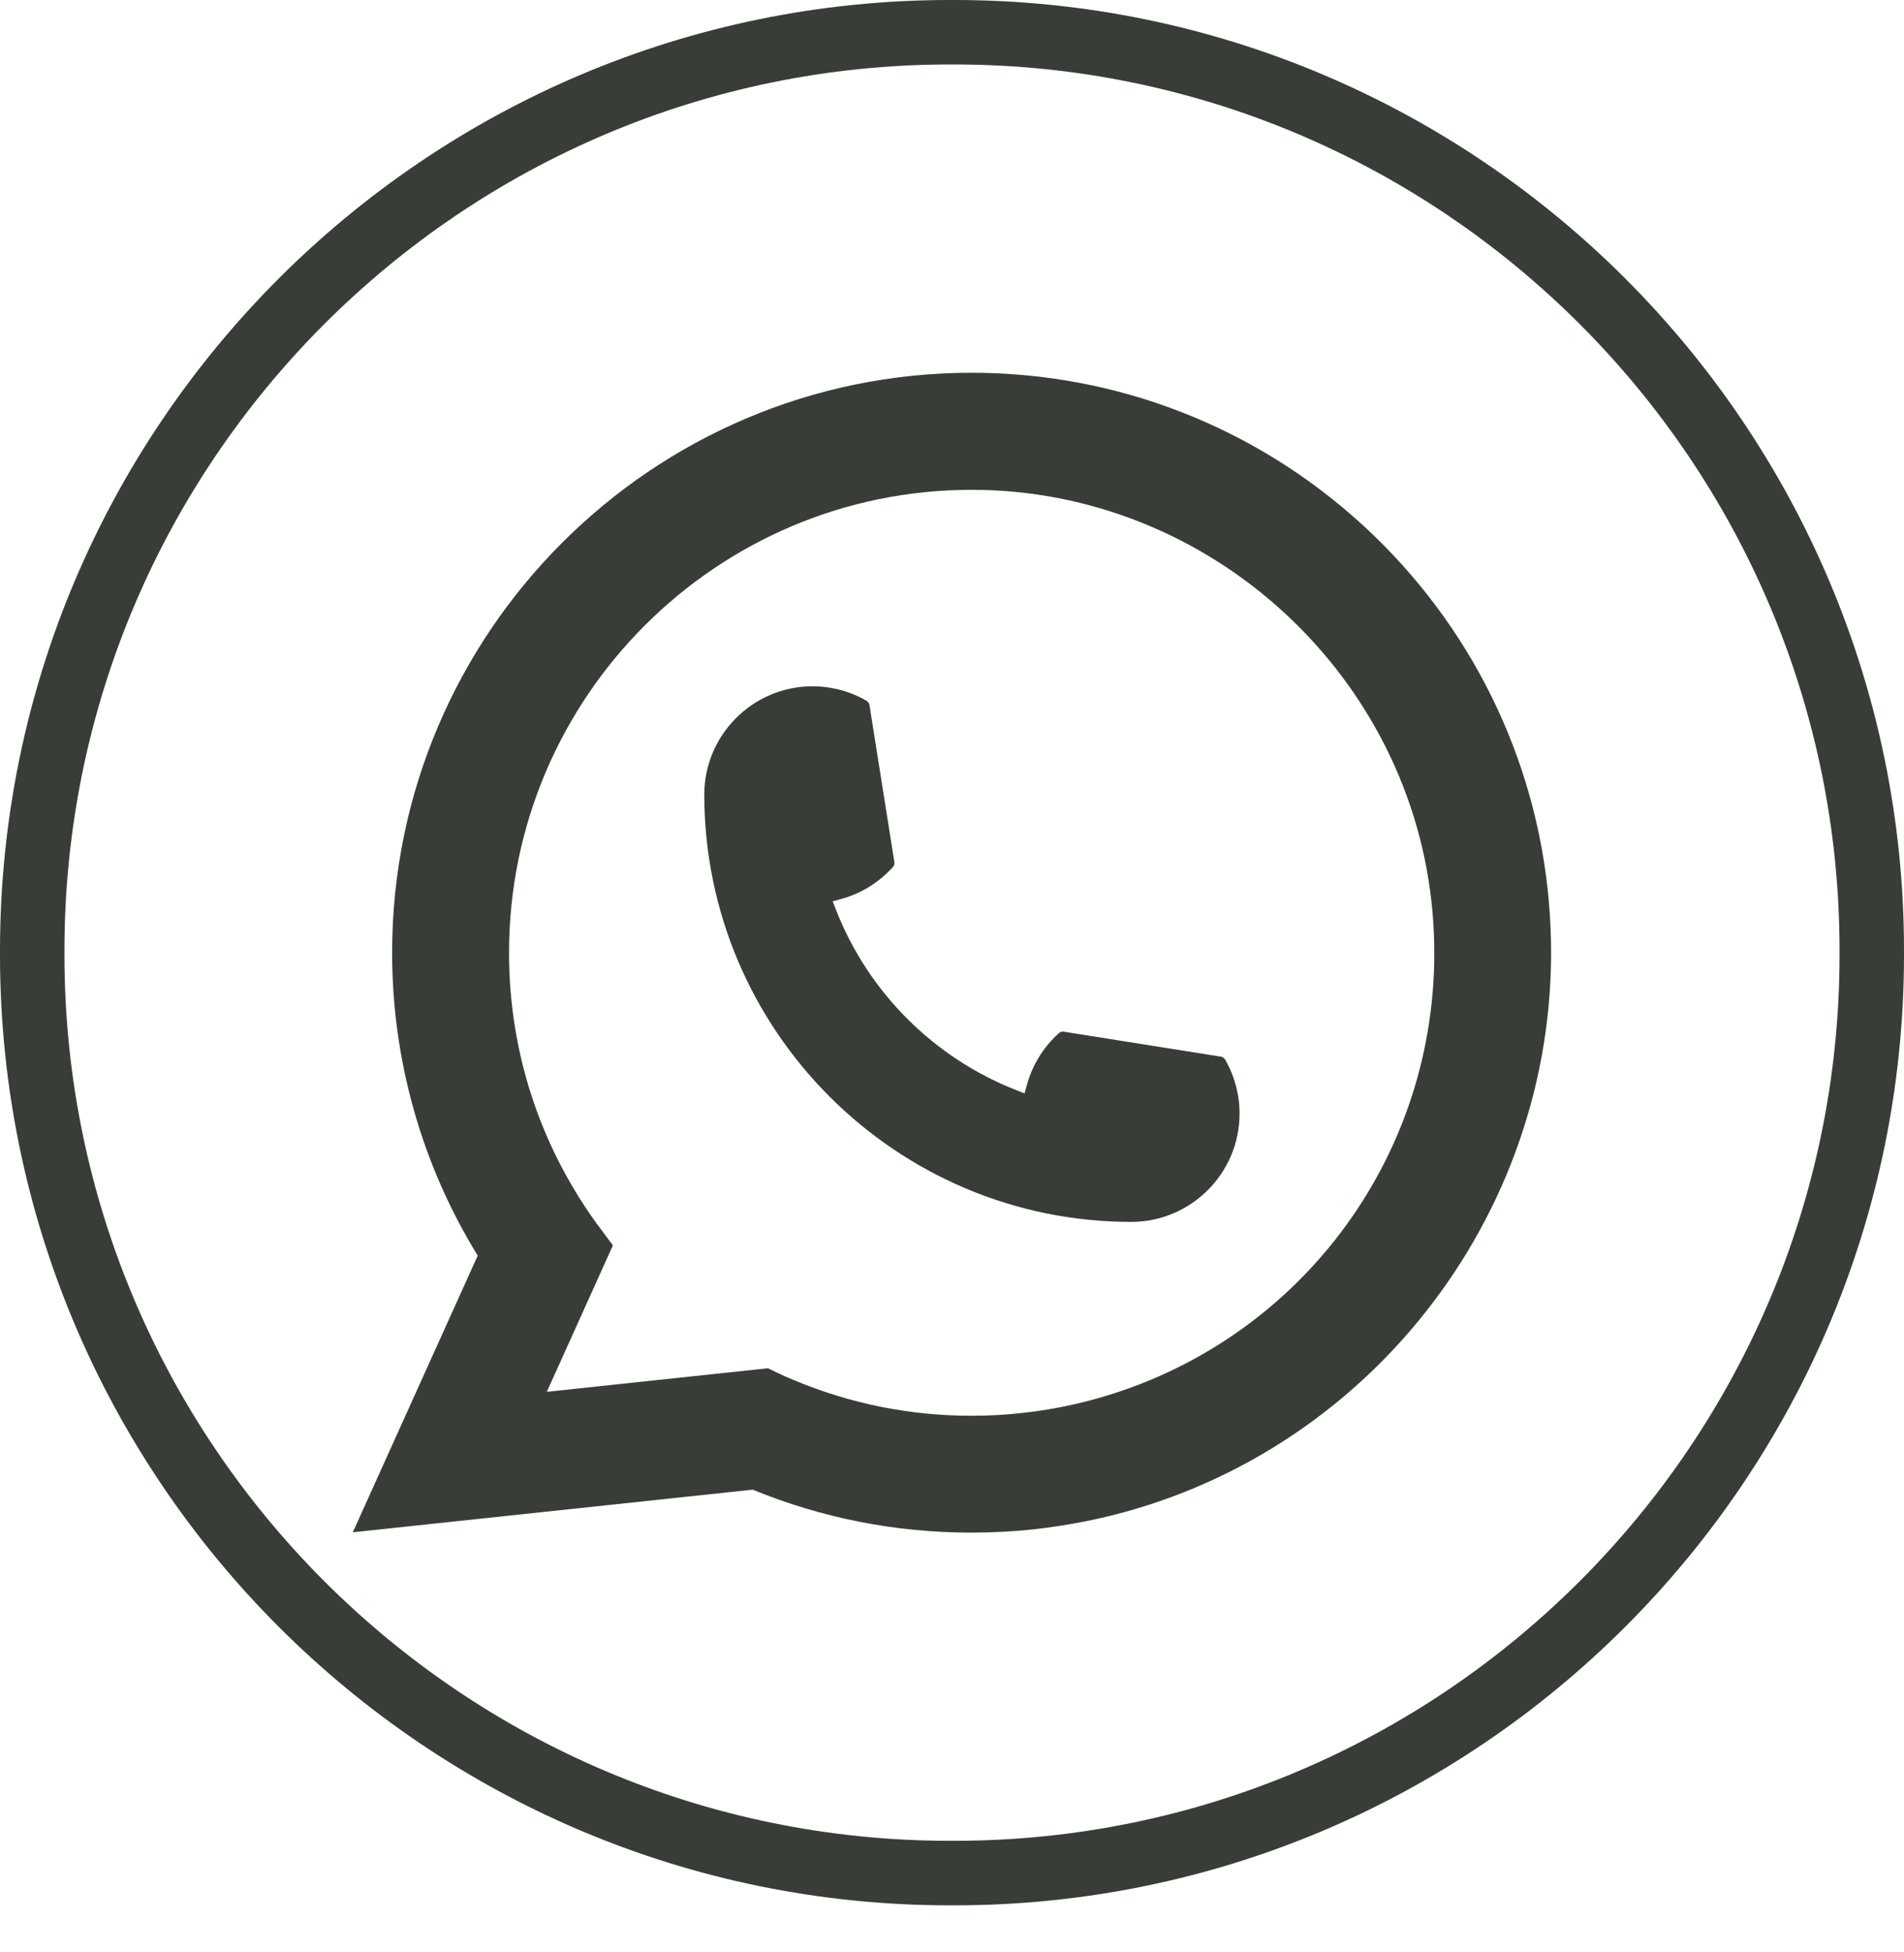
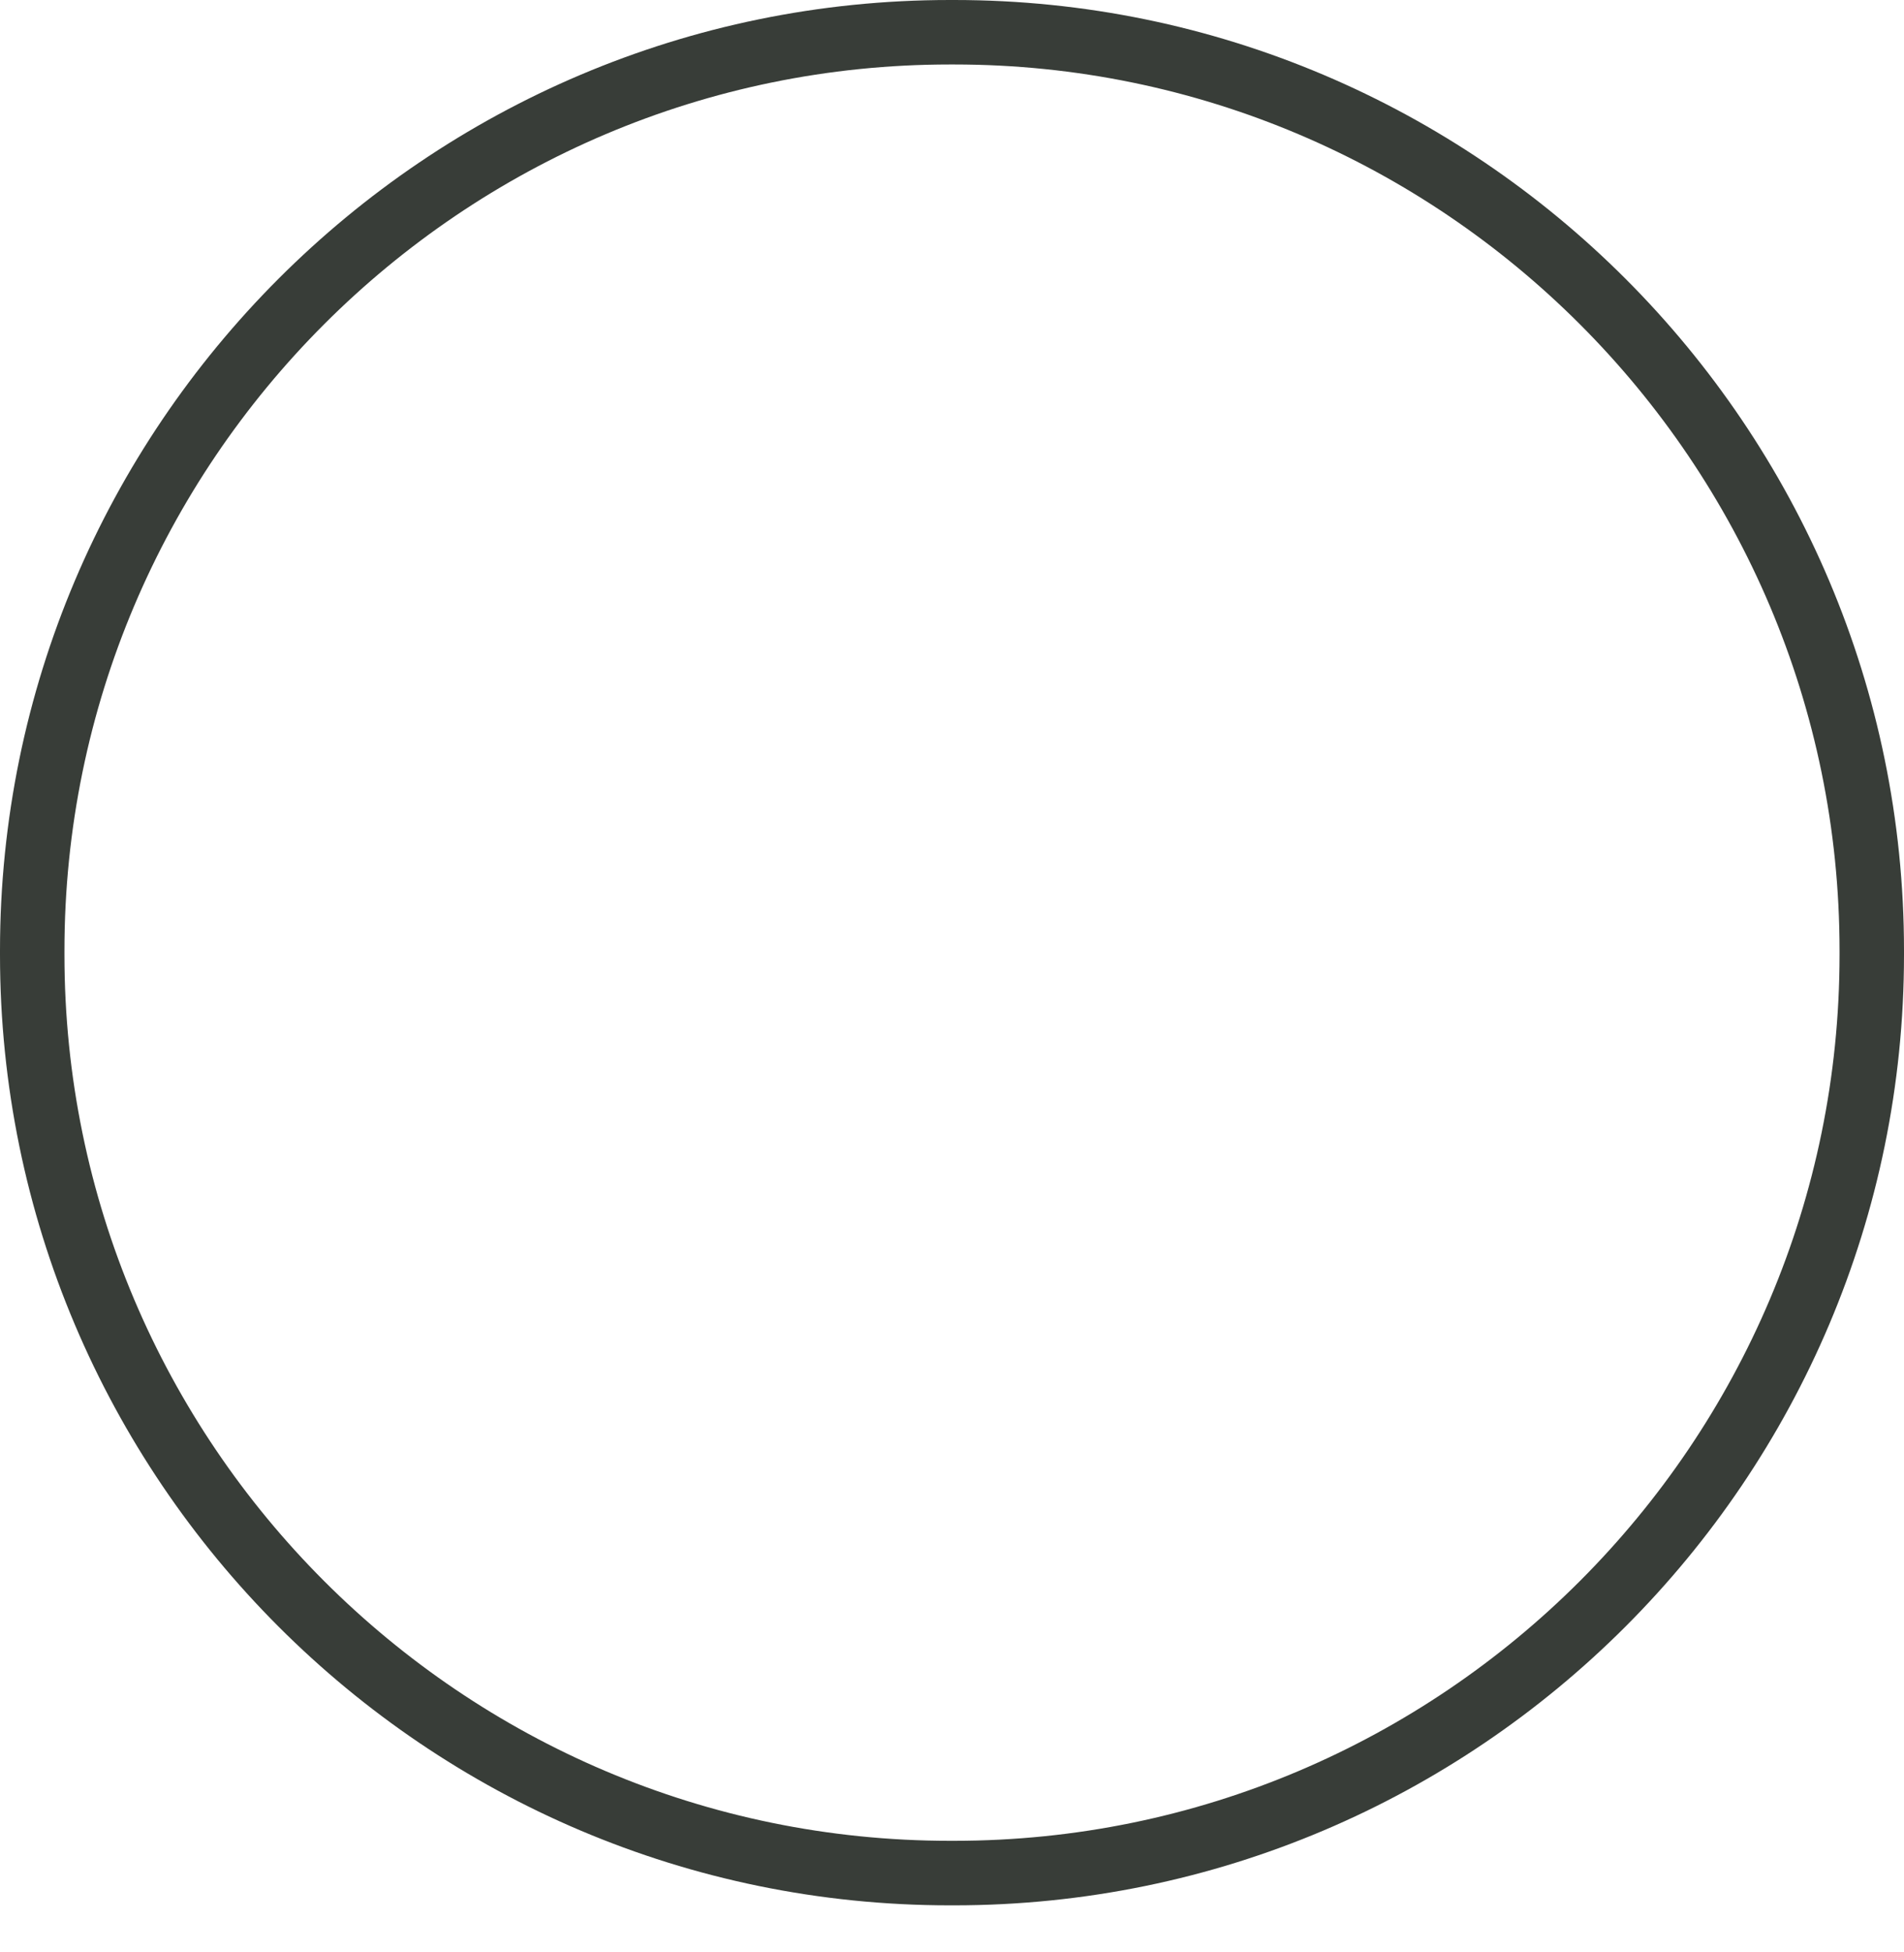
<svg xmlns="http://www.w3.org/2000/svg" width="40" height="41" viewBox="0 0 40 41" fill="none">
  <path d="M20.044 40.012H19.956C8.952 40.012 0 31.057 0 20.05V19.962C0 8.955 8.952 0 19.956 0H20.044C31.048 0 40 8.955 40 19.962V20.05C40 31.057 31.048 40.012 20.044 40.012ZM19.956 1.354C9.698 1.354 1.354 9.701 1.354 19.962V20.05C1.354 30.311 9.698 38.657 19.956 38.657H20.044C30.302 38.657 38.646 30.311 38.646 20.05V19.962C38.646 9.701 30.302 1.354 20.044 1.354H19.956Z" fill="#383D38" />
-   <path d="M23.767 25.66C18.822 25.66 14.797 21.633 14.796 16.686C14.797 15.432 15.818 14.412 17.069 14.412C17.198 14.412 17.325 14.423 17.447 14.444C17.715 14.489 17.97 14.58 18.204 14.716C18.238 14.737 18.261 14.769 18.266 14.807L18.789 18.102C18.796 18.142 18.784 18.18 18.758 18.208C18.469 18.528 18.101 18.758 17.691 18.873L17.493 18.928L17.568 19.119C18.242 20.837 19.615 22.209 21.333 22.886L21.524 22.962L21.579 22.764C21.695 22.354 21.925 21.985 22.244 21.697C22.267 21.675 22.298 21.664 22.33 21.664C22.336 21.664 22.343 21.664 22.351 21.666L25.645 22.189C25.685 22.195 25.717 22.217 25.738 22.251C25.873 22.485 25.964 22.741 26.01 23.009C26.031 23.128 26.041 23.254 26.041 23.386C26.041 24.639 25.021 25.658 23.767 25.66Z" fill="#383D38" />
-   <path d="M32.538 18.92C32.272 15.906 30.891 13.109 28.65 11.046C26.395 8.971 23.471 7.828 20.412 7.828C13.699 7.828 8.238 13.292 8.238 20.007C8.238 22.26 8.859 24.456 10.036 26.368L7.412 32.178L15.813 31.283C17.274 31.882 18.82 32.185 20.411 32.185C20.829 32.185 21.259 32.163 21.689 32.119C22.068 32.078 22.451 32.018 22.828 31.943C28.449 30.806 32.553 25.816 32.586 20.072V20.007C32.586 19.641 32.569 19.275 32.537 18.922L32.538 18.92ZM16.137 28.733L11.488 29.228L12.876 26.153L12.599 25.78C12.578 25.753 12.558 25.726 12.535 25.695C11.33 24.03 10.694 22.064 10.694 20.008C10.694 14.647 15.053 10.286 20.412 10.286C25.433 10.286 29.688 14.205 30.099 19.206C30.12 19.474 30.132 19.744 30.132 20.009C30.132 20.085 30.131 20.16 30.13 20.24C30.027 24.724 26.895 28.532 22.514 29.502C22.179 29.576 21.837 29.633 21.495 29.67C21.141 29.711 20.776 29.731 20.415 29.731C19.127 29.731 17.876 29.482 16.694 28.989C16.563 28.936 16.434 28.879 16.314 28.821L16.138 28.735L16.137 28.733Z" fill="#383D38" />
</svg>